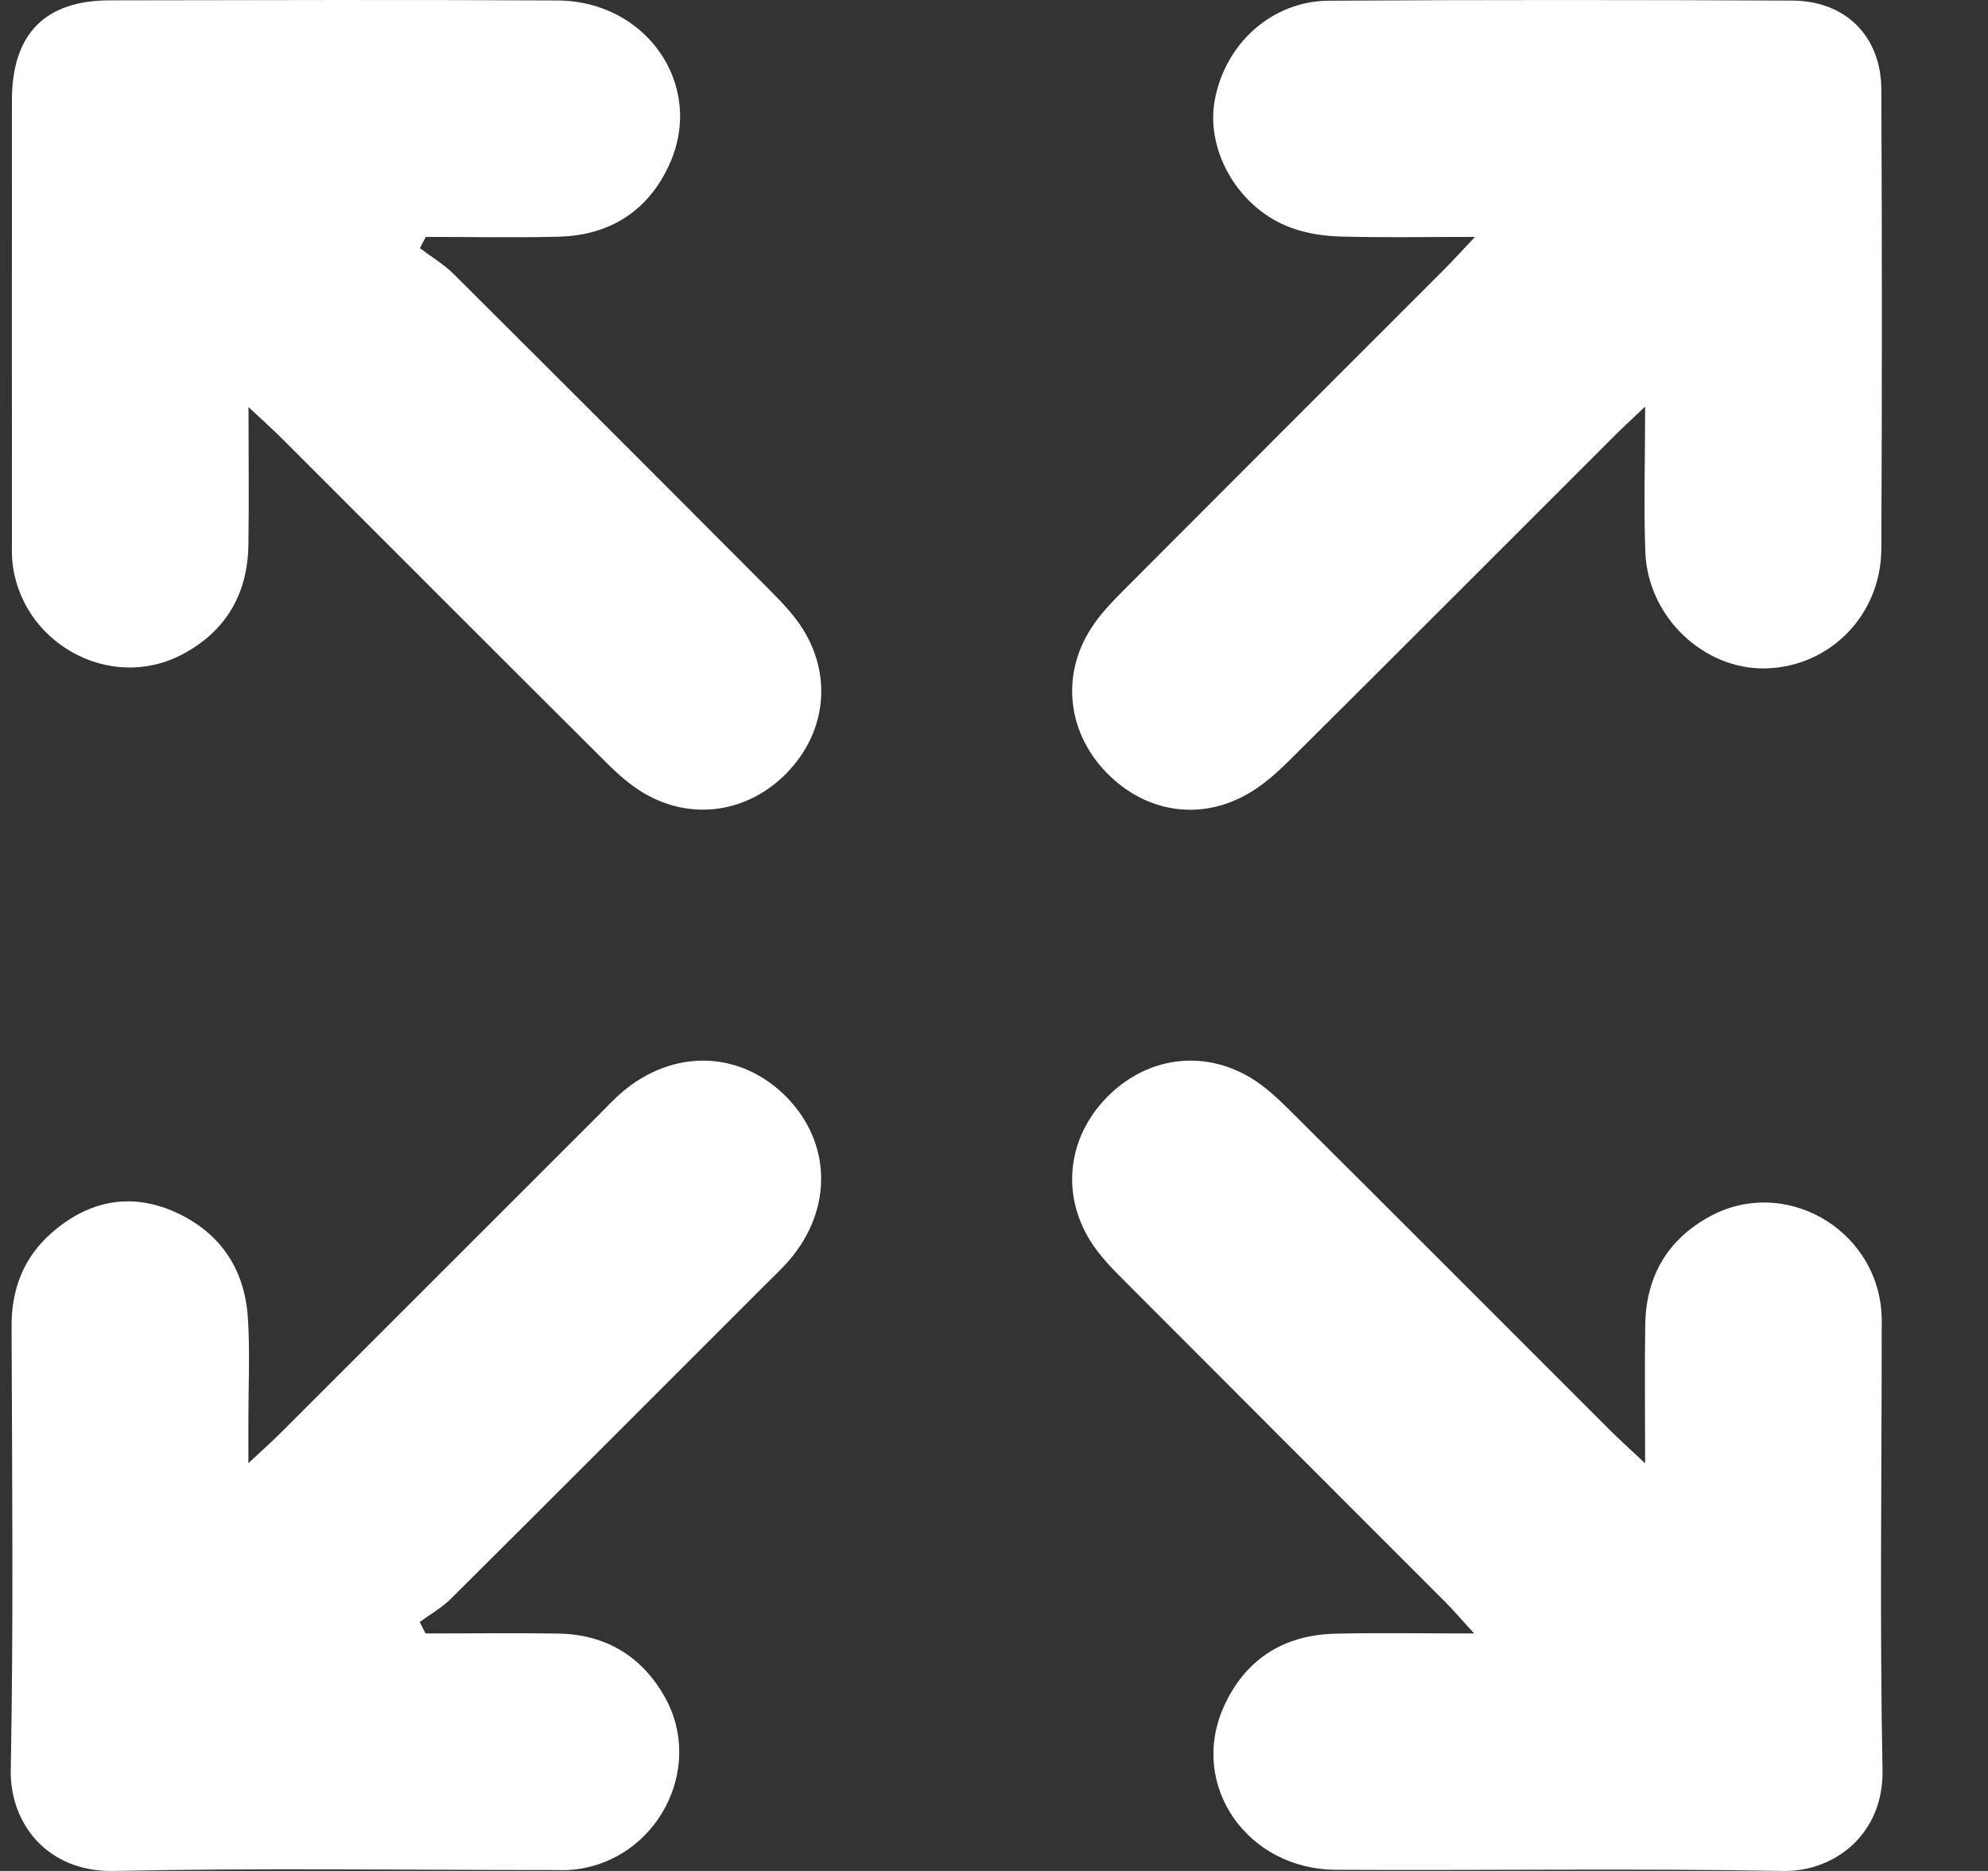
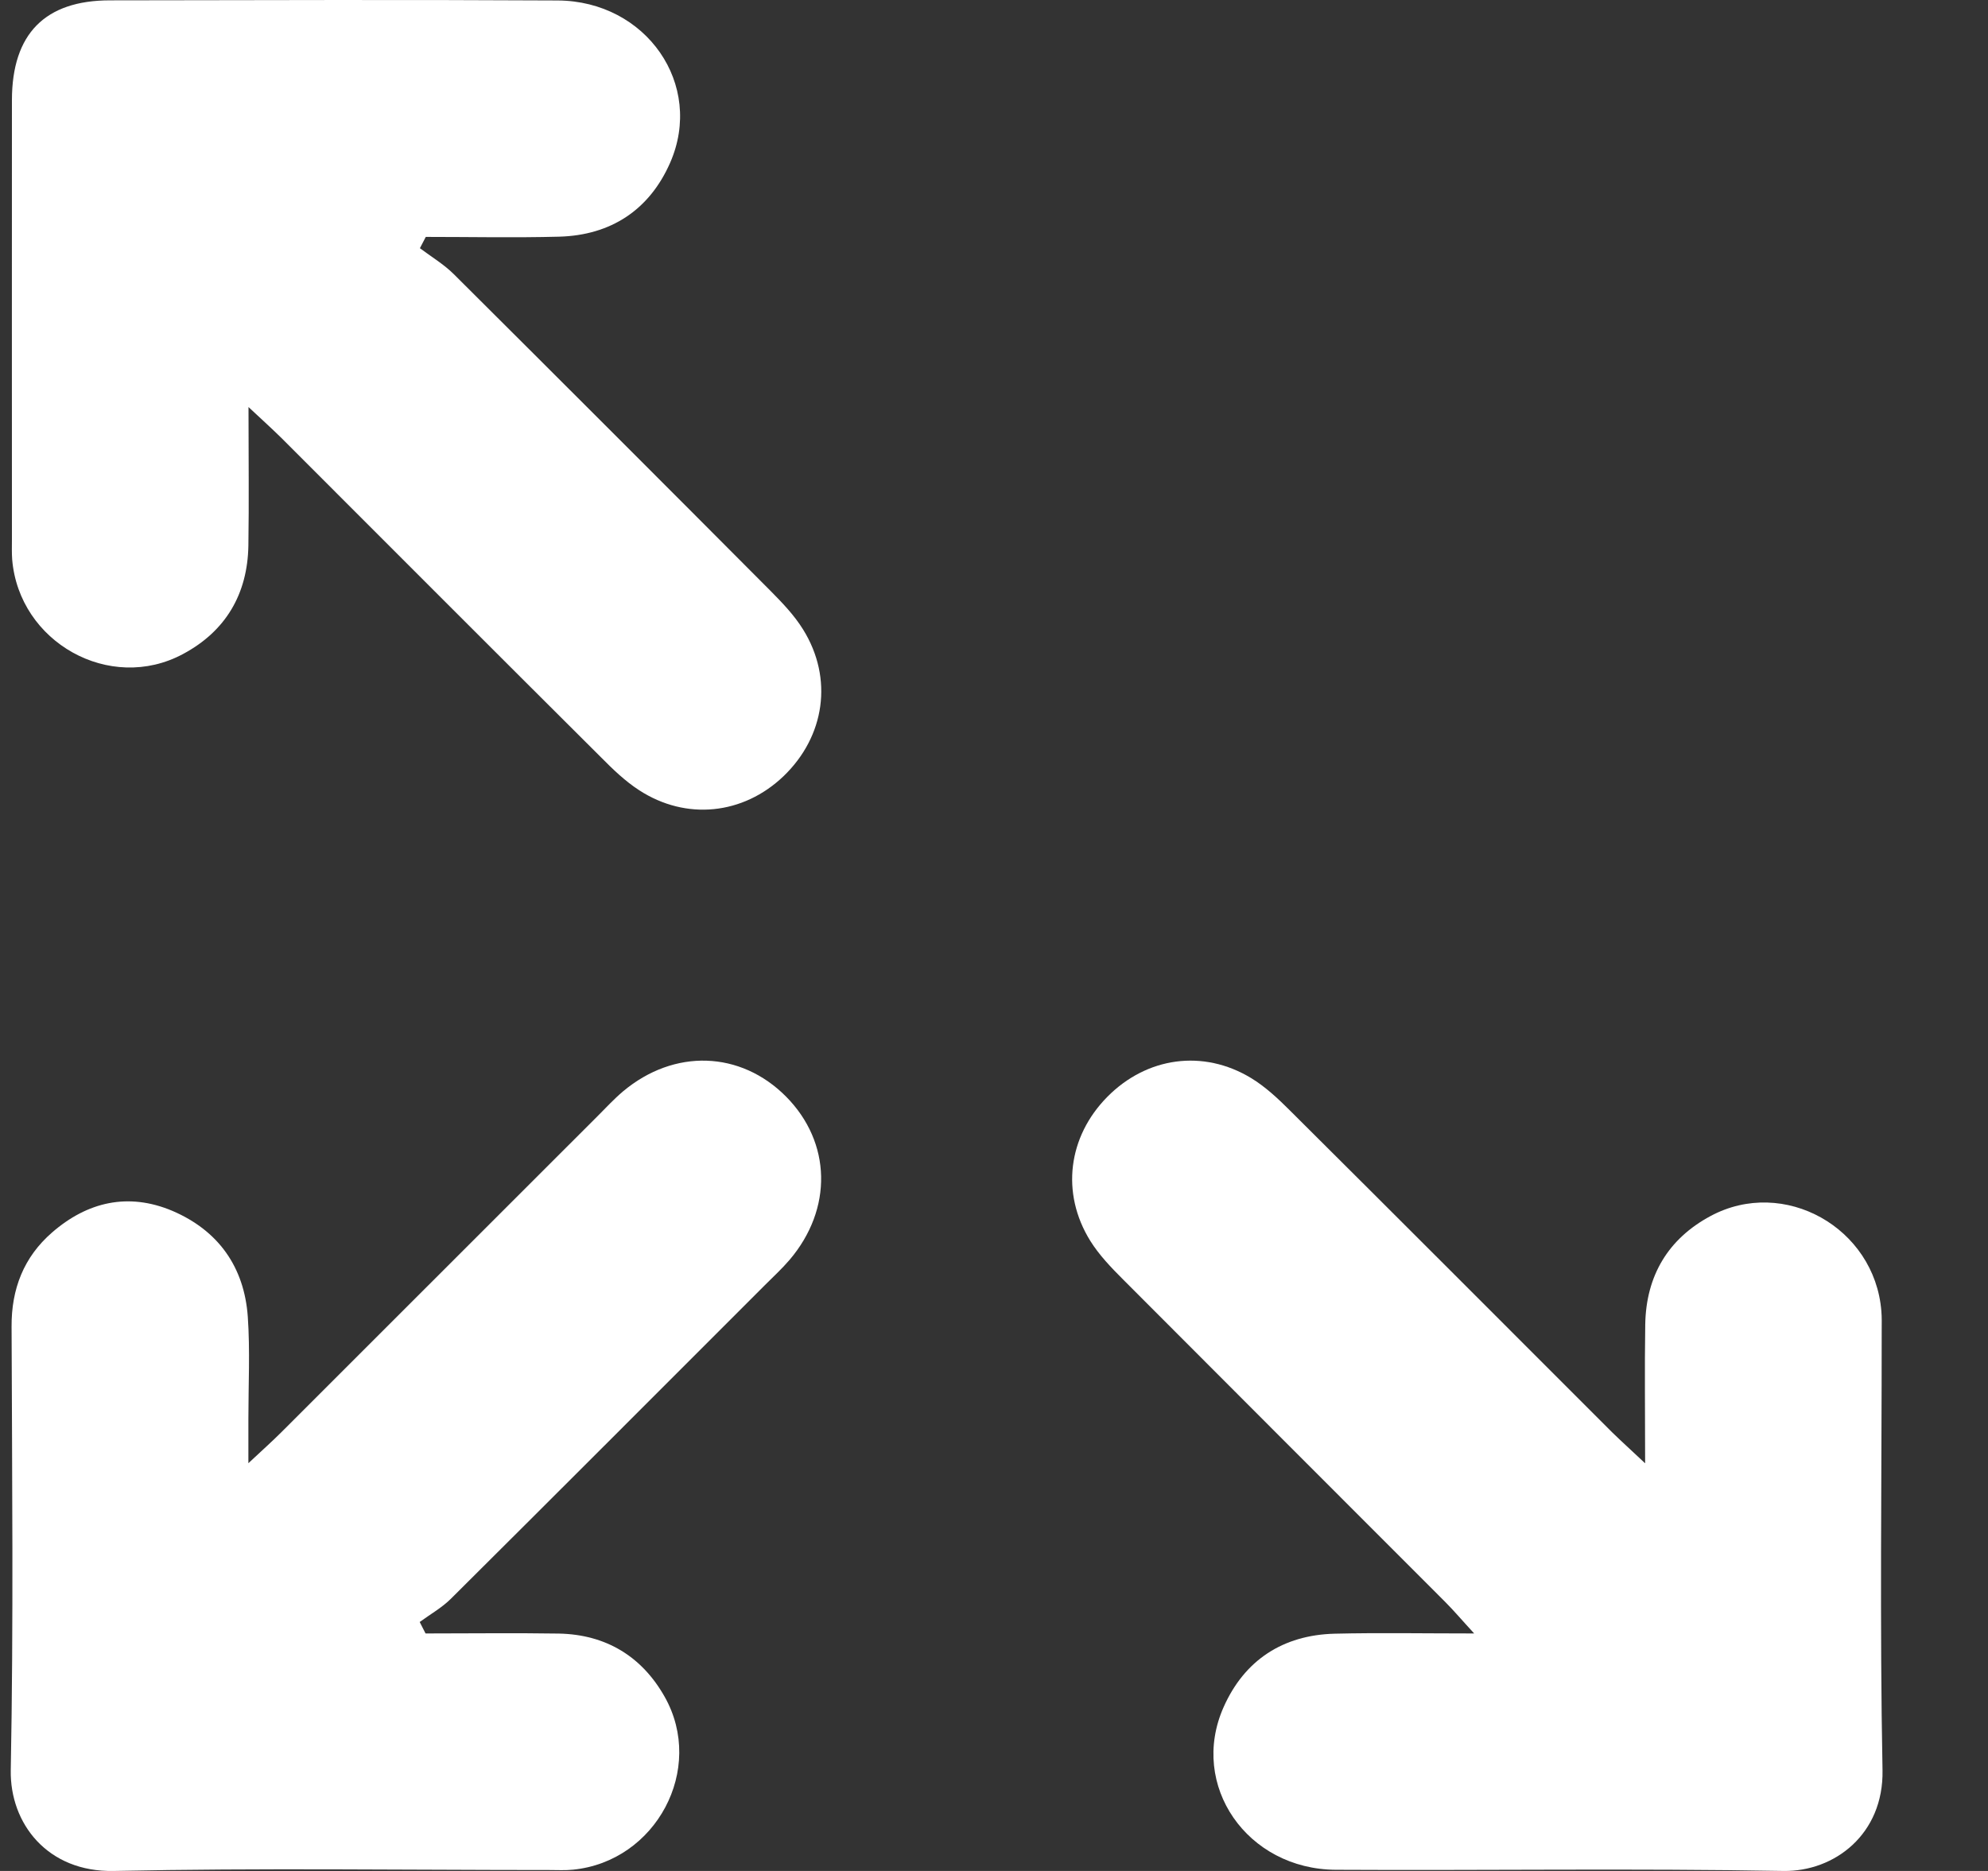
<svg xmlns="http://www.w3.org/2000/svg" width="17" height="16" viewBox="0 0 17 16" fill="none">
  <rect x="0" y="0" width="17" height="16" fill="#333333" stroke="none" />
-   <path d="M12.613 2.026C12.184 2.026 11.826 2.033 11.469 2.023C11.326 2.019 11.178 1.998 11.044 1.949C10.597 1.788 10.309 1.298 10.387 0.86C10.475 0.374 10.875 0.008 11.366 0.006C12.686 -0.002 14.006 -0.001 15.327 0.005C15.782 0.007 16.086 0.31 16.088 0.765C16.094 2.074 16.094 3.384 16.088 4.693C16.085 5.262 15.647 5.703 15.098 5.716C14.57 5.728 14.092 5.277 14.07 4.725C14.055 4.334 14.068 3.942 14.068 3.477C13.951 3.588 13.875 3.658 13.802 3.731C12.876 4.656 11.952 5.583 11.023 6.506C10.913 6.615 10.792 6.722 10.658 6.796C10.239 7.029 9.766 6.939 9.439 6.583C9.126 6.242 9.078 5.767 9.329 5.375C9.406 5.254 9.509 5.148 9.611 5.045C10.52 4.133 11.43 3.224 12.34 2.314C12.417 2.237 12.491 2.155 12.613 2.026H12.613Z" fill="white" />
  <path d="M3.639 13.969C4.019 13.969 4.399 13.964 4.779 13.97C5.181 13.978 5.489 14.165 5.684 14.511C6.033 15.129 5.61 15.918 4.901 15.989C4.835 15.996 4.767 15.992 4.7 15.992C3.458 15.992 2.215 15.974 0.974 16C0.407 16.012 0.084 15.595 0.092 15.138C0.116 13.874 0.103 12.61 0.099 11.345C0.097 11.022 0.204 10.75 0.444 10.541C0.747 10.277 1.097 10.196 1.474 10.355C1.867 10.523 2.089 10.835 2.119 11.261C2.139 11.55 2.124 11.842 2.124 12.133C2.124 12.241 2.124 12.348 2.124 12.513C2.247 12.398 2.328 12.326 2.405 12.249C3.307 11.347 4.209 10.445 5.112 9.543C5.183 9.472 5.252 9.397 5.328 9.333C5.766 8.966 6.333 8.986 6.722 9.378C7.11 9.77 7.123 10.338 6.752 10.774C6.687 10.85 6.612 10.919 6.541 10.99C5.647 11.884 4.754 12.779 3.857 13.671C3.779 13.749 3.679 13.805 3.589 13.871C3.606 13.903 3.622 13.936 3.639 13.969V13.969Z" fill="white" />
  <path d="M14.068 12.511C14.068 12.078 14.063 11.702 14.069 11.326C14.076 10.911 14.264 10.594 14.628 10.399C15.255 10.063 16.03 10.498 16.088 11.211C16.093 11.267 16.091 11.323 16.091 11.379C16.091 12.632 16.074 13.886 16.098 15.139C16.108 15.685 15.688 16.007 15.25 16C13.975 15.977 12.699 15.997 11.423 15.99C10.664 15.986 10.167 15.268 10.463 14.6C10.641 14.198 10.97 13.982 11.414 13.971C11.793 13.962 12.173 13.969 12.606 13.969C12.502 13.856 12.432 13.773 12.356 13.697C11.439 12.779 10.52 11.861 9.604 10.942C9.502 10.84 9.399 10.733 9.323 10.611C9.07 10.203 9.133 9.72 9.469 9.38C9.806 9.039 10.288 8.971 10.698 9.219C10.82 9.293 10.929 9.395 11.031 9.497C11.951 10.412 12.868 11.331 13.786 12.249C13.864 12.325 13.945 12.398 14.067 12.513L14.068 12.511Z" fill="white" />
  <path d="M3.59 2.122C3.688 2.196 3.796 2.26 3.882 2.346C4.786 3.246 5.688 4.148 6.588 5.052C6.69 5.155 6.792 5.261 6.868 5.384C7.127 5.801 7.055 6.298 6.699 6.639C6.355 6.967 5.868 7.019 5.466 6.758C5.345 6.68 5.239 6.577 5.137 6.474C4.225 5.566 3.316 4.655 2.406 3.745C2.329 3.669 2.248 3.596 2.125 3.481C2.125 3.915 2.13 4.29 2.124 4.666C2.117 5.08 1.93 5.398 1.565 5.593C0.94 5.929 0.162 5.493 0.104 4.783C0.1 4.727 0.102 4.671 0.102 4.615C0.102 3.361 0.101 2.108 0.102 0.855C0.103 0.29 0.384 0.003 0.941 0.003C2.217 0.001 3.492 -0.003 4.768 0.004C5.527 0.008 6.024 0.724 5.73 1.393C5.553 1.795 5.224 2.012 4.781 2.024C4.401 2.034 4.021 2.026 3.641 2.026C3.624 2.058 3.608 2.09 3.591 2.122L3.59 2.122Z" fill="white" />
</svg>